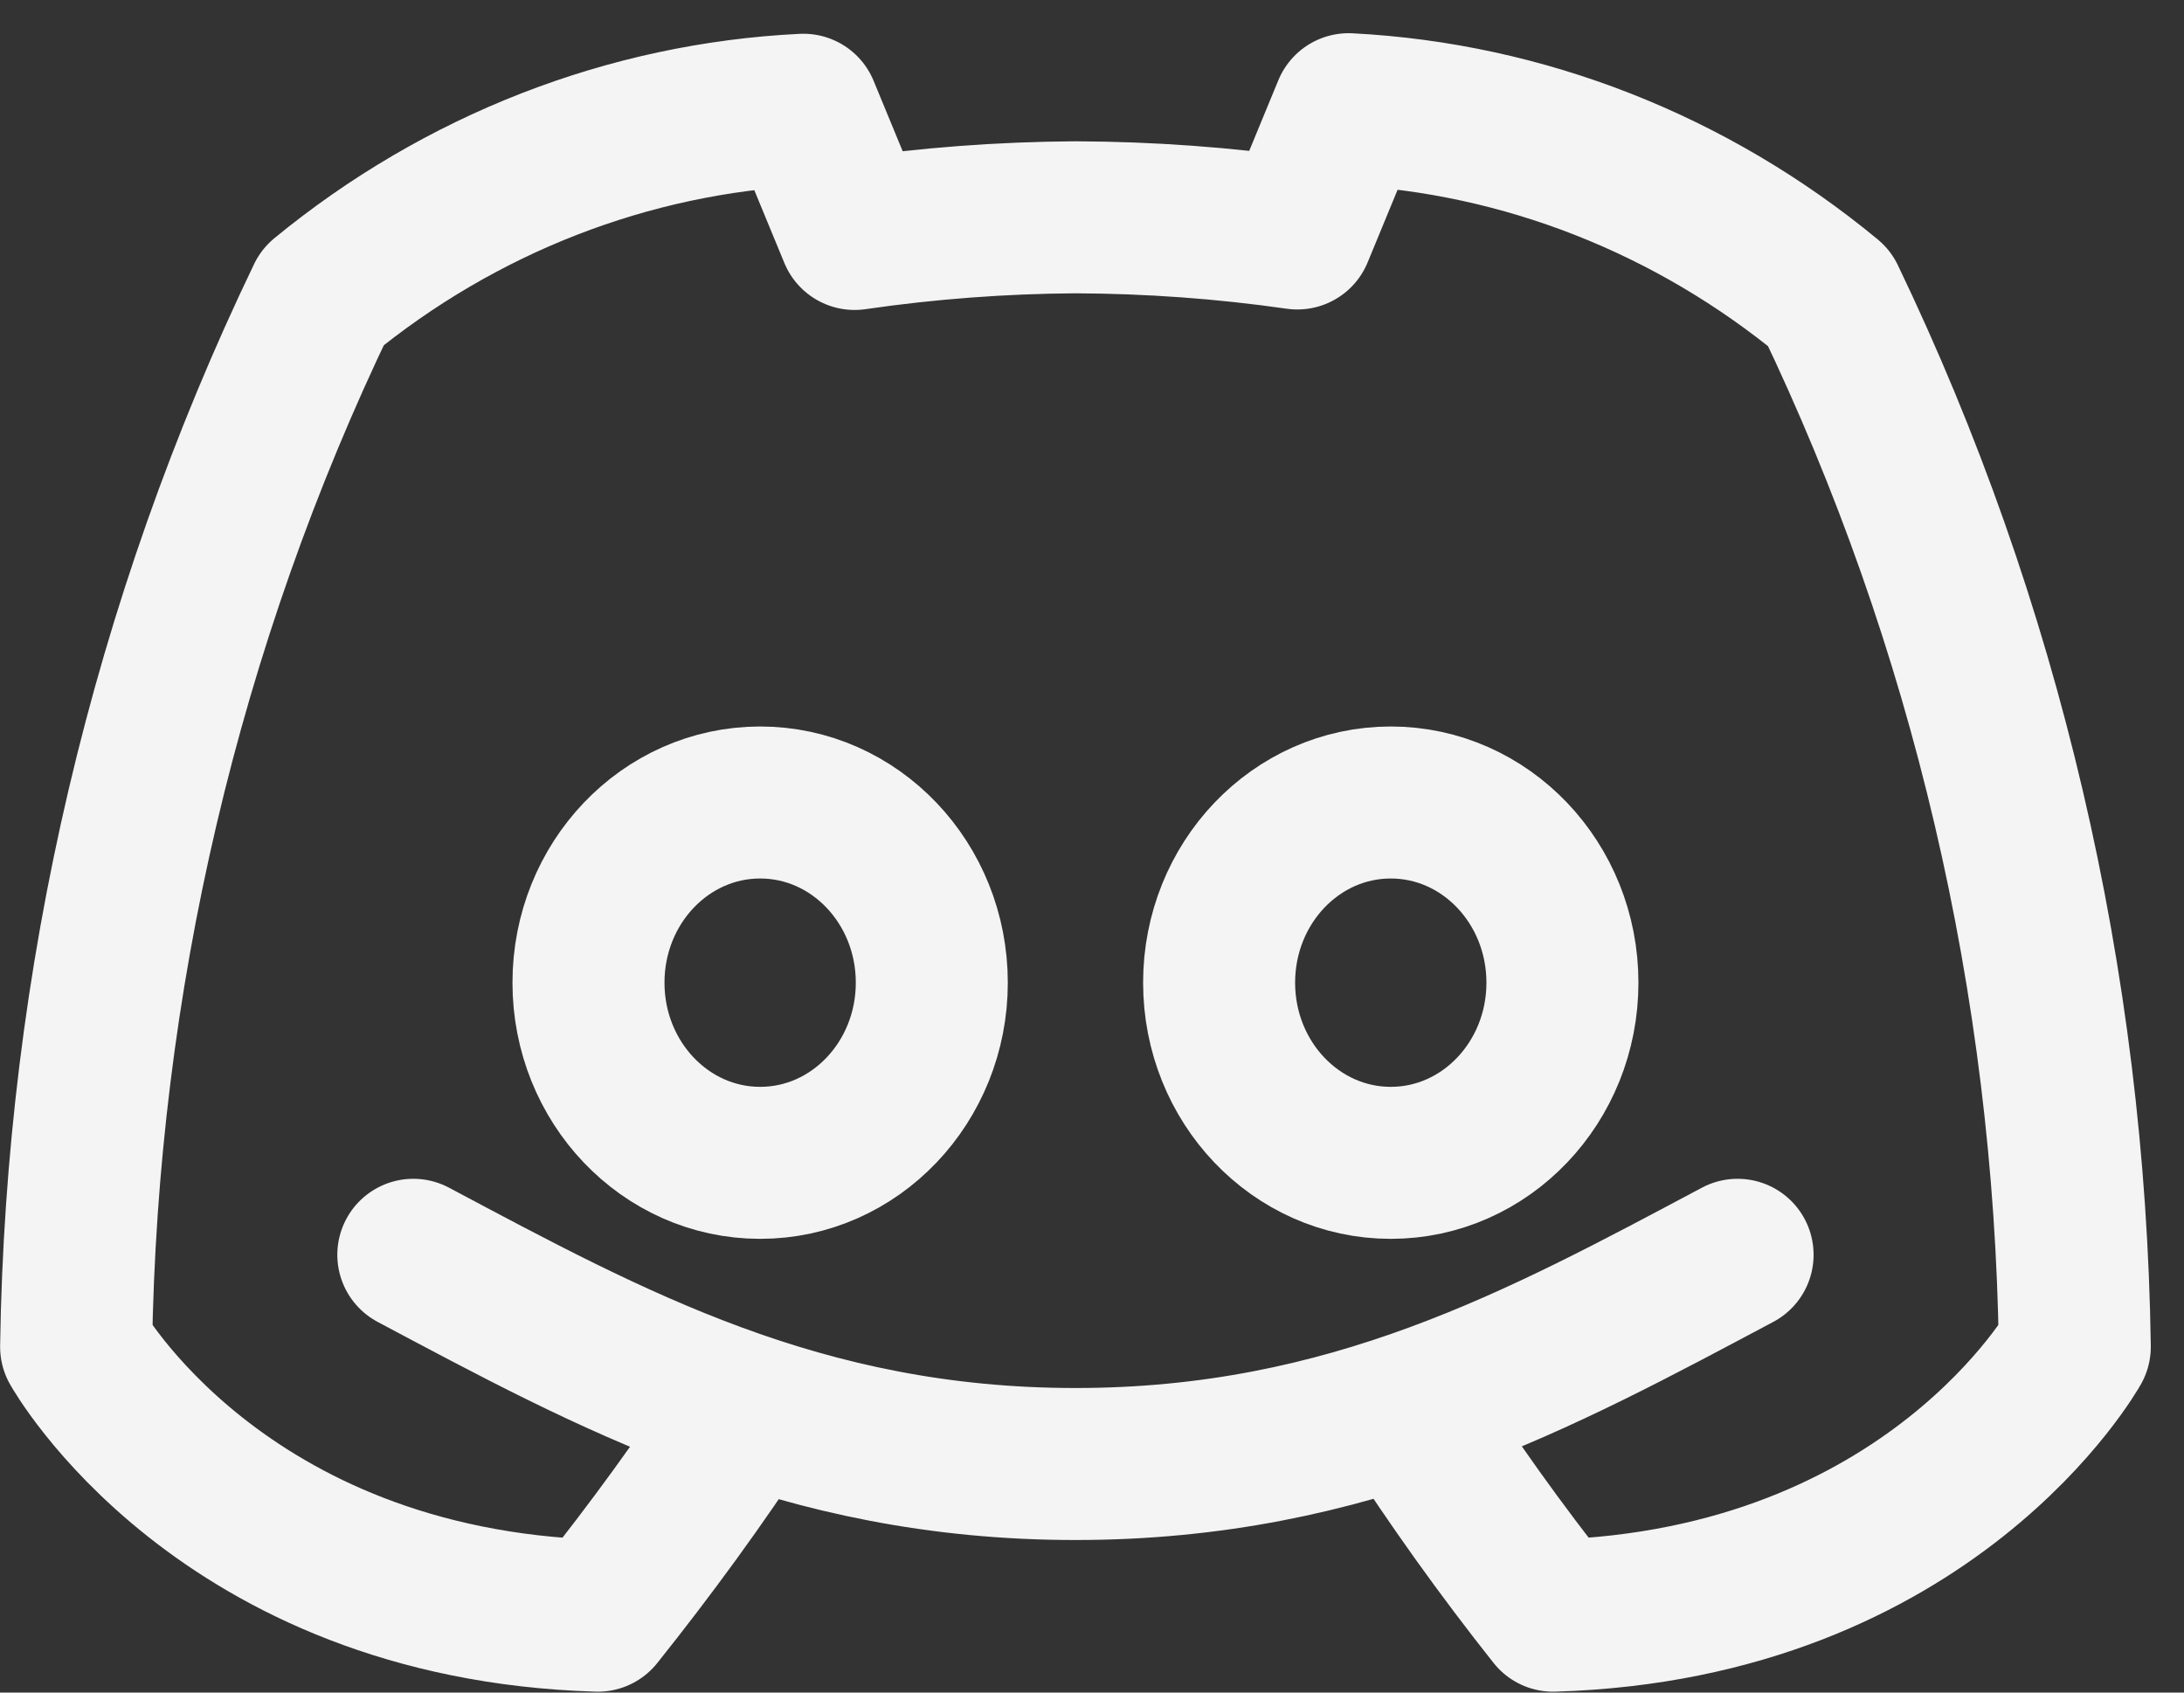
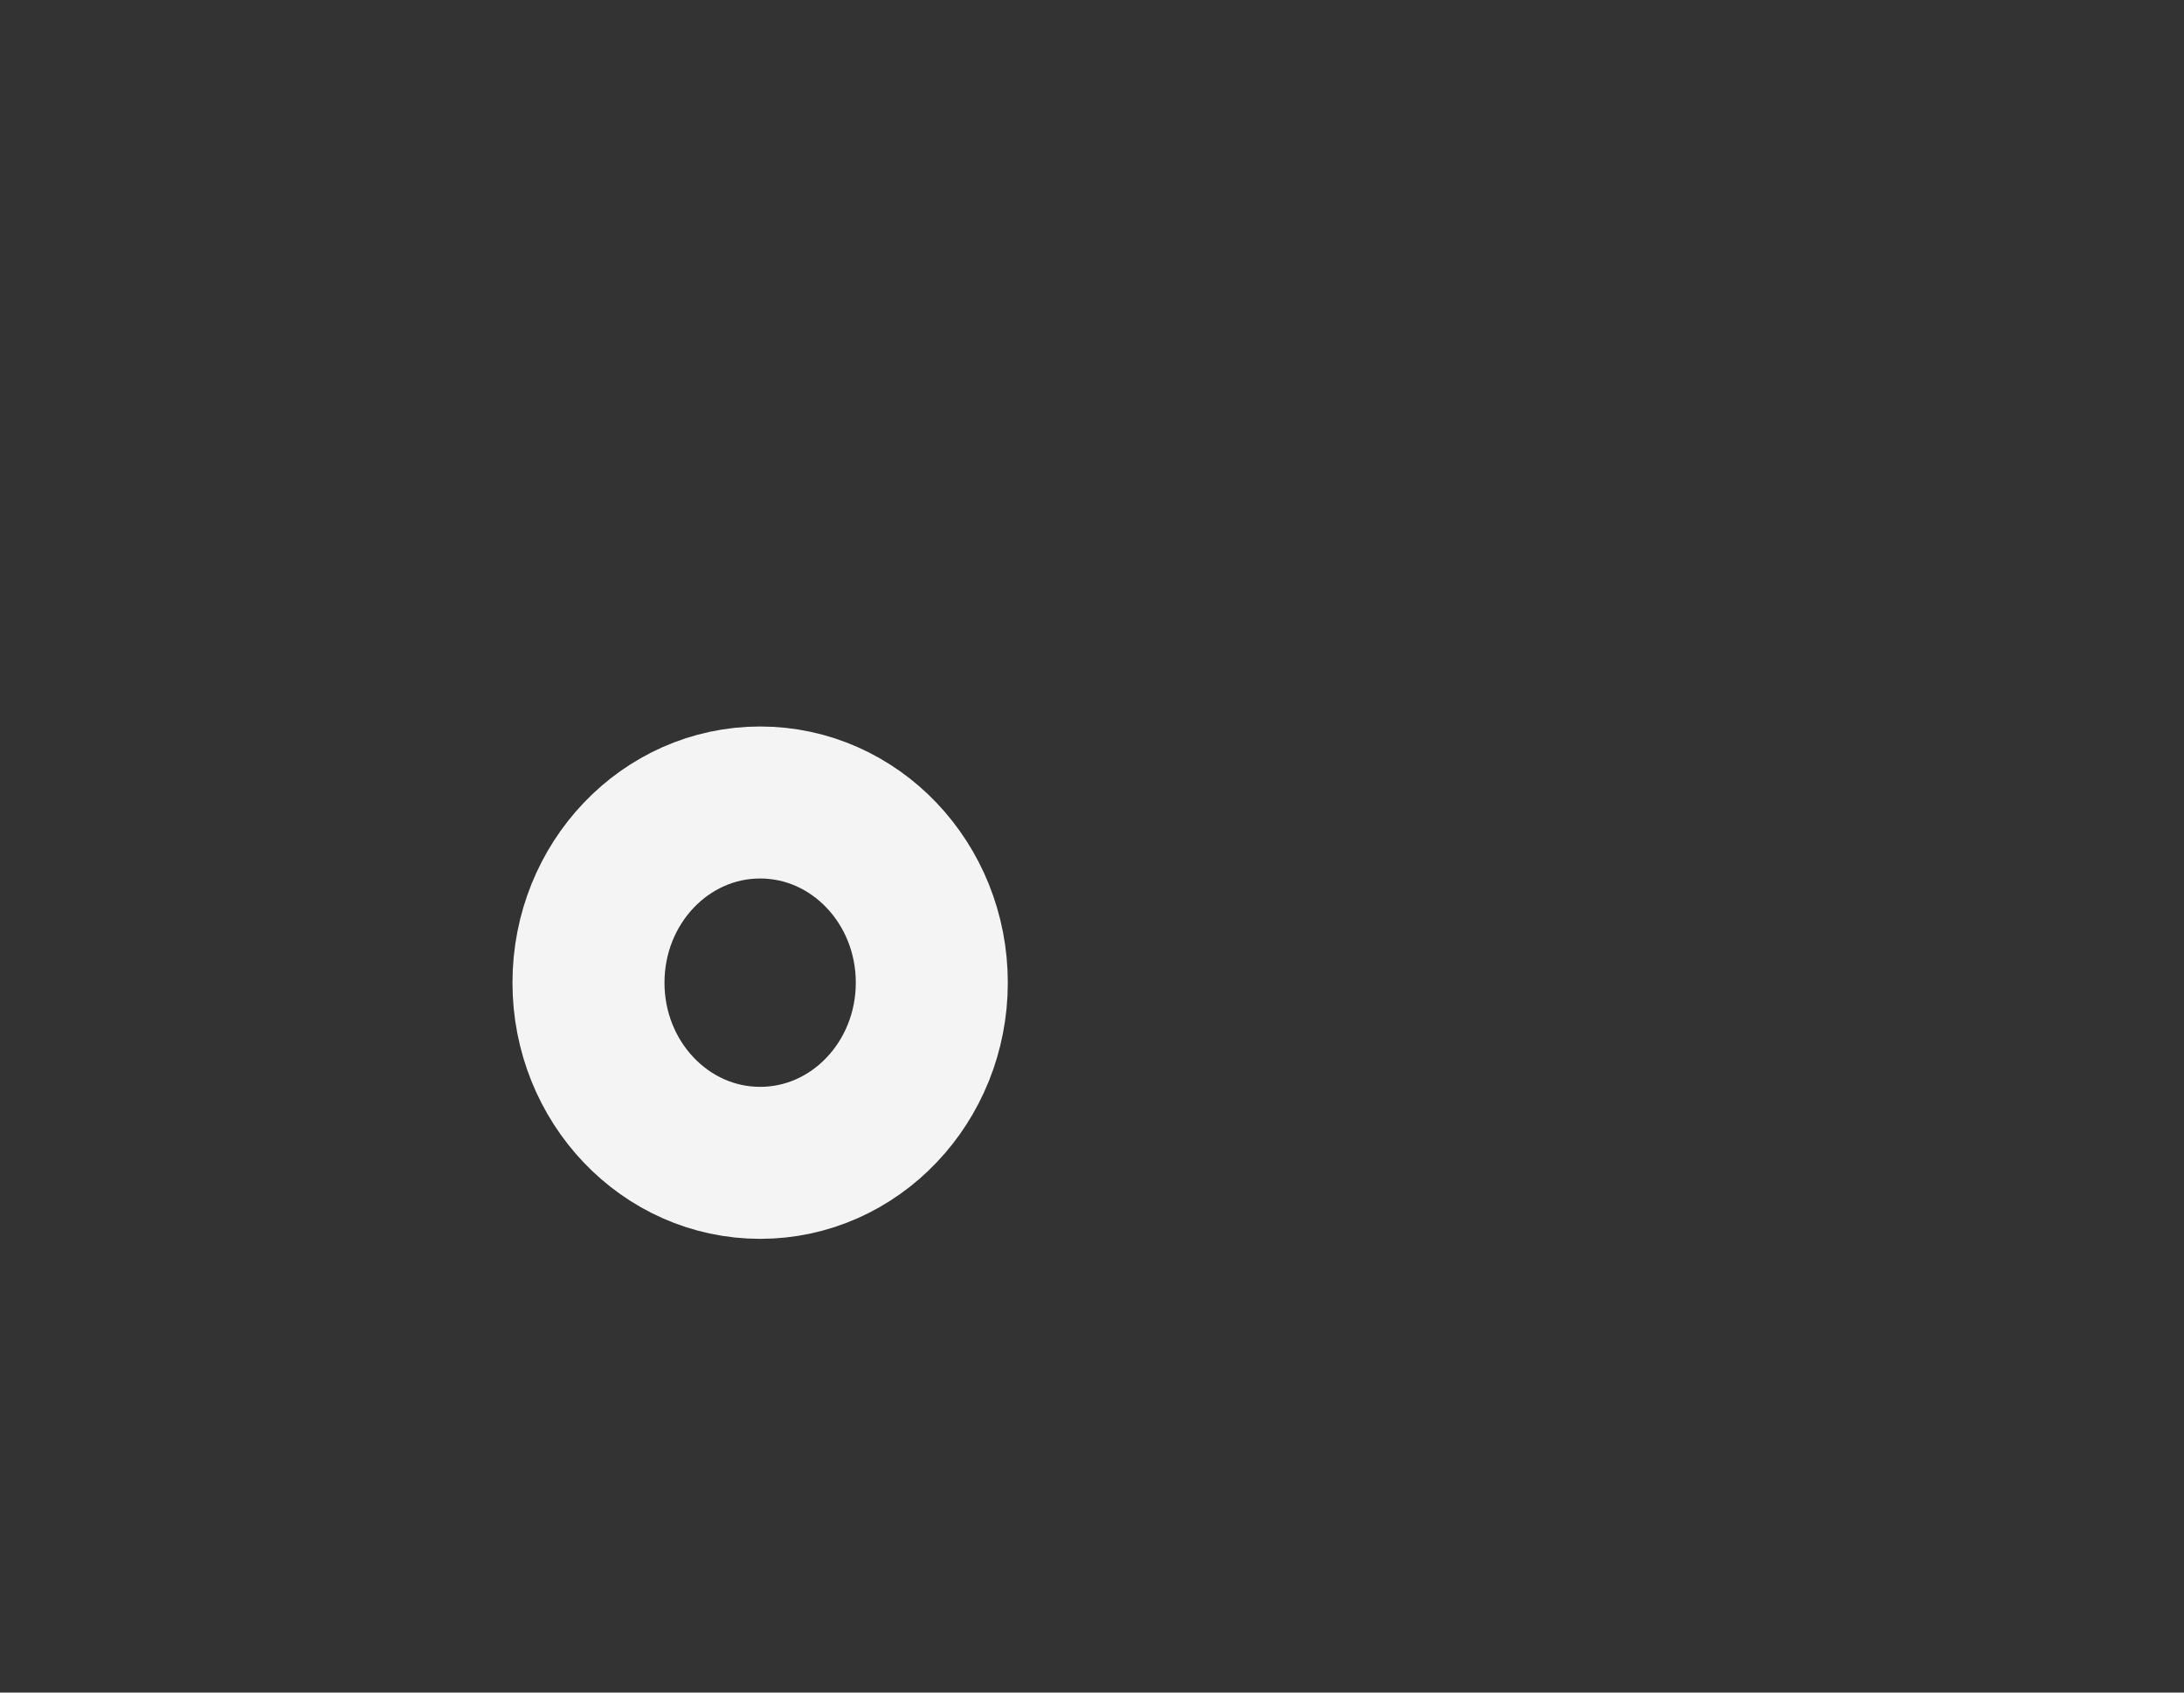
<svg xmlns="http://www.w3.org/2000/svg" width="40" height="31" viewBox="0 0 40 31" fill="none">
  <rect x="0" y="0" width="40" height="31" fill="#333333" stroke="none" />
-   <path d="M13.681 25.822C12.845 27.11 11.903 28.398 10.949 29.592C4.022 29.385 1.394 24.667 1.394 24.667C1.493 17.981 3.036 11.406 5.909 5.438C8.434 3.365 11.511 2.167 14.713 2.01L15.652 4.285C16.992 4.09 18.344 3.988 19.697 3.98C21.057 3.985 22.414 4.083 23.761 4.276L24.7 2C27.905 2.165 30.983 3.374 33.504 5.458C36.367 11.421 37.905 17.989 38 24.667C38 24.667 35.372 29.385 28.445 29.592C27.491 28.389 26.595 27.136 25.761 25.839M31.824 22.982C28.22 24.898 24.732 26.814 19.697 26.814C14.662 26.814 11.175 24.898 7.57 22.982" stroke="#F4F4F4" stroke-width="2.784" stroke-linecap="round" stroke-linejoin="round" />
  <path d="M13.922 21.298C15.659 21.298 17.066 19.82 17.066 17.998C17.066 16.175 15.659 14.698 13.922 14.698C12.185 14.698 10.778 16.175 10.778 17.998C10.778 19.82 12.185 21.298 13.922 21.298Z" stroke="#F4F4F4" stroke-width="2.784" stroke-linecap="round" stroke-linejoin="round" />
-   <path d="M25.472 21.298C27.209 21.298 28.616 19.82 28.616 17.998C28.616 16.175 27.209 14.698 25.472 14.698C23.735 14.698 22.328 16.175 22.328 17.998C22.328 19.82 23.735 21.298 25.472 21.298Z" stroke="#F4F4F4" stroke-width="2.784" stroke-linecap="round" stroke-linejoin="round" />
</svg>